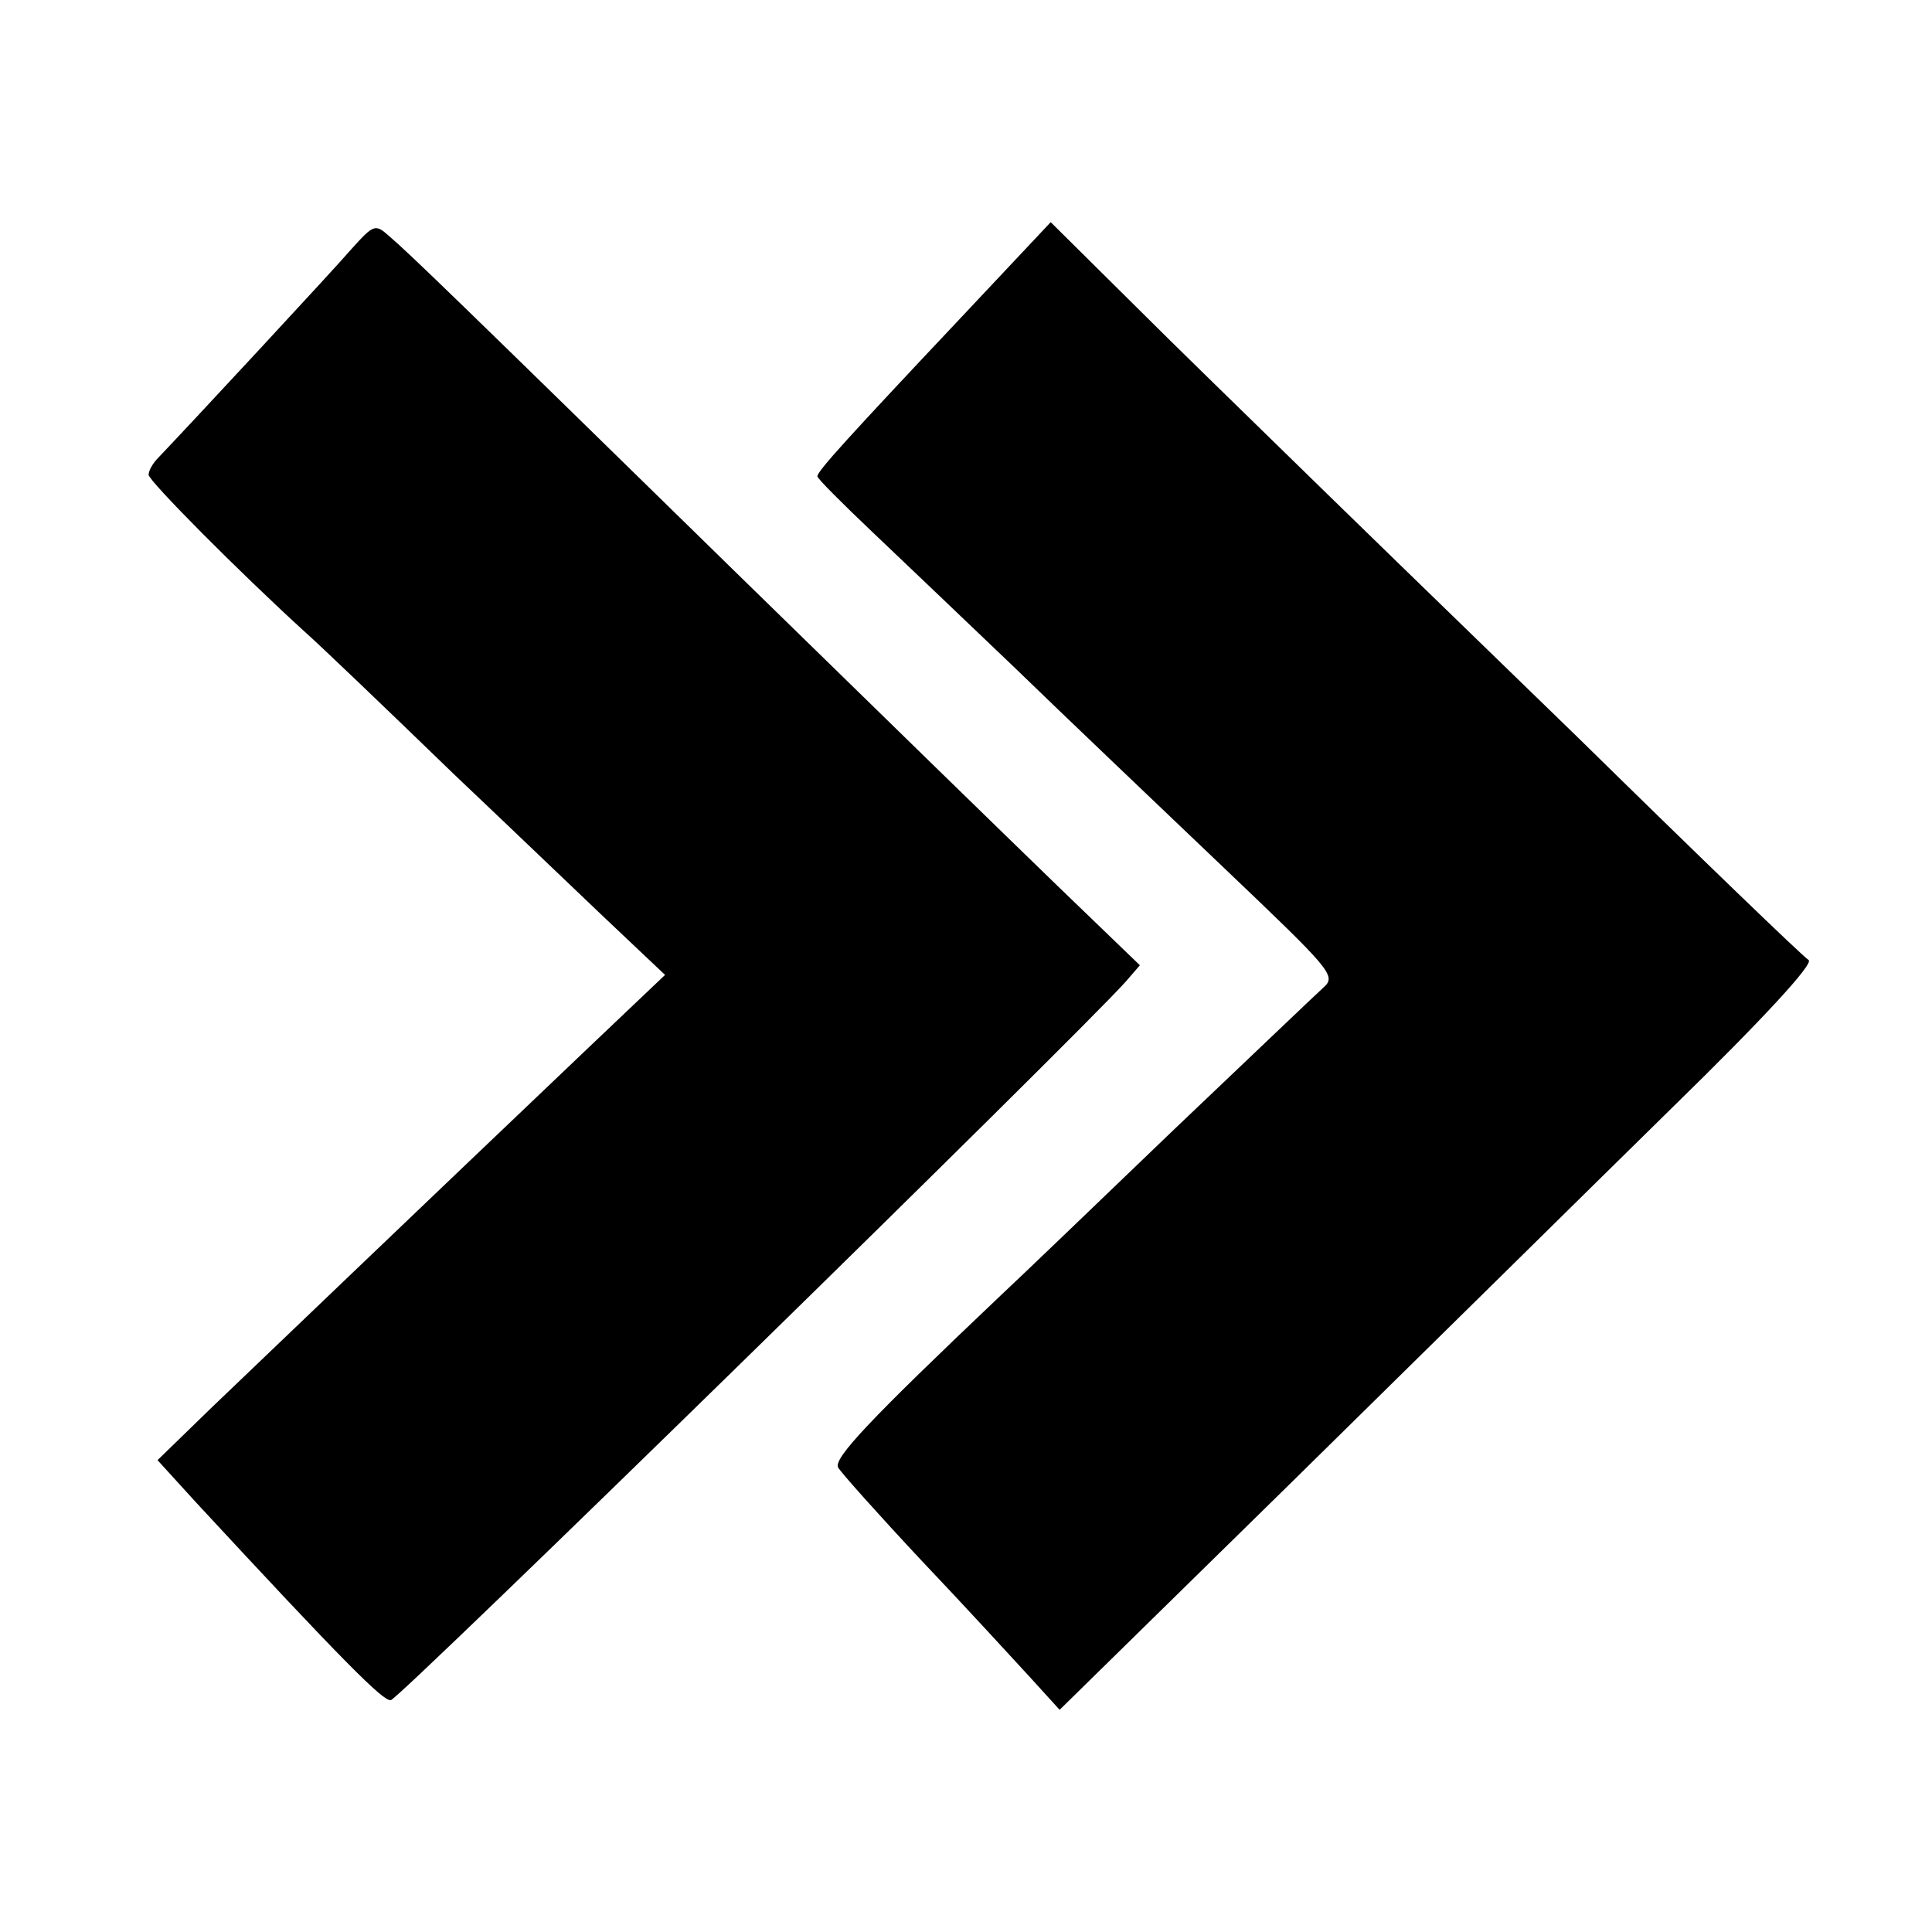
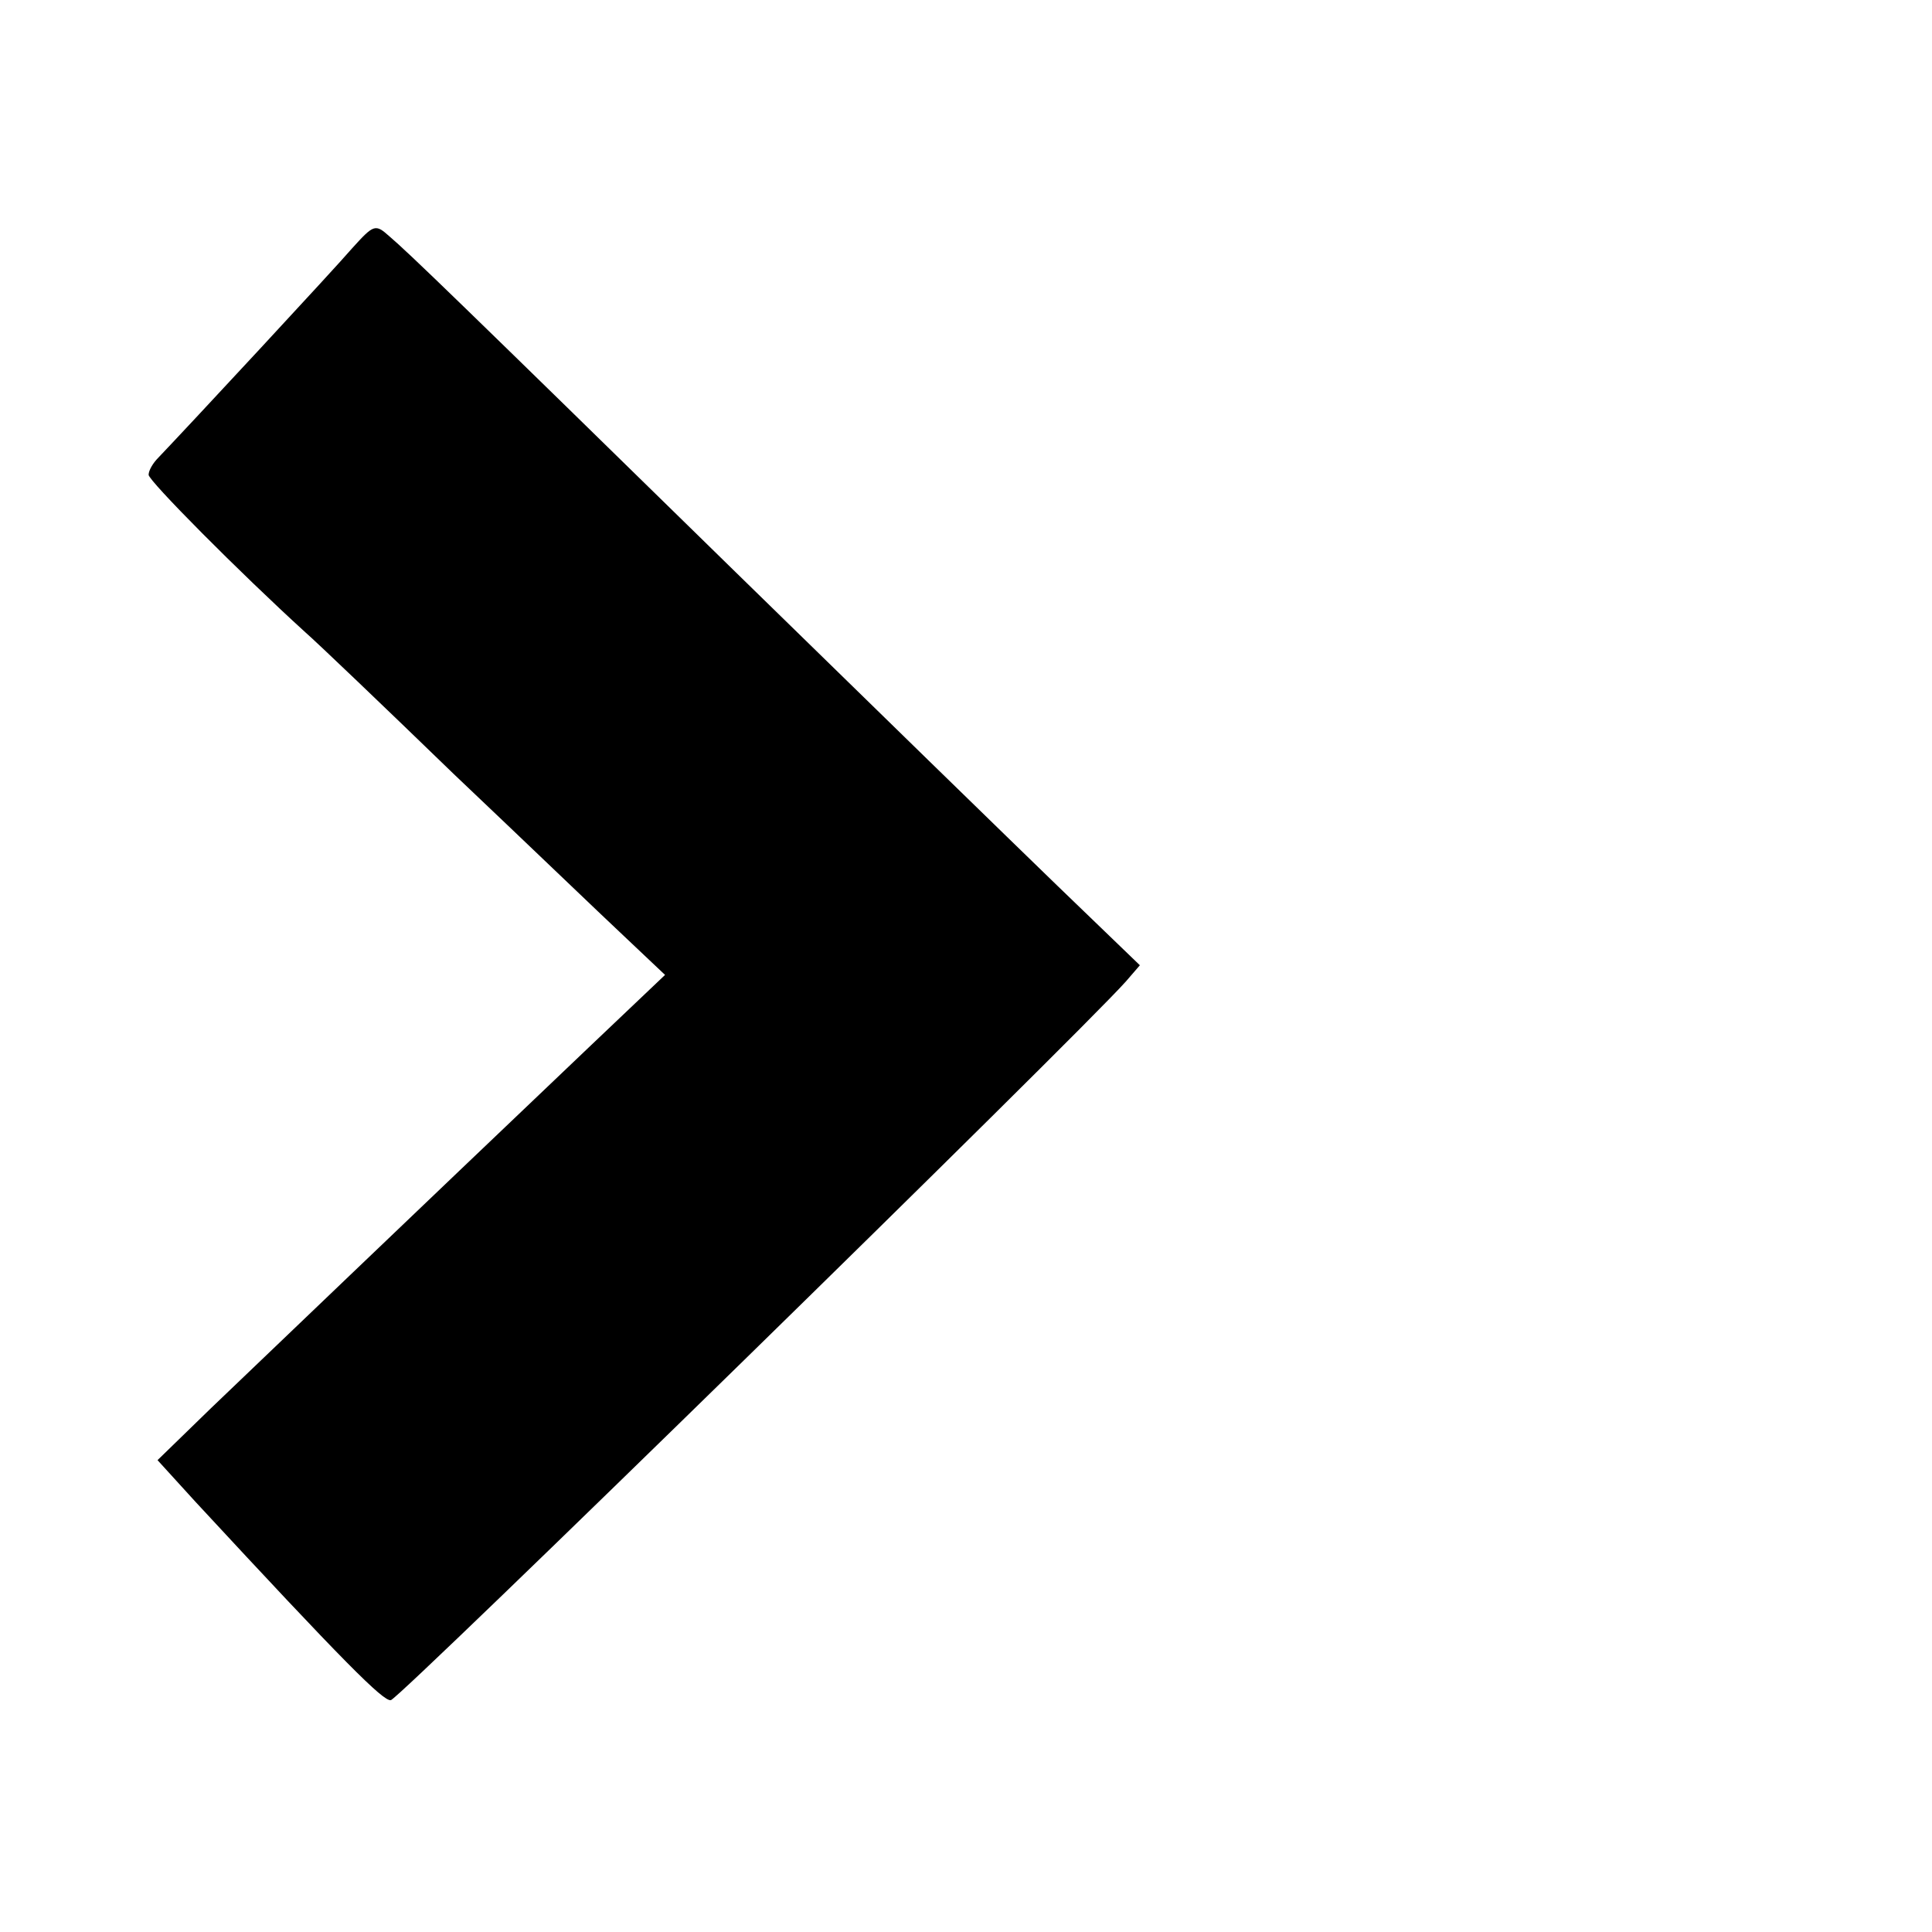
<svg xmlns="http://www.w3.org/2000/svg" version="1.0" width="260pt" height="260pt" viewBox="0 0 260 260" preserveAspectRatio="xMidYMid meet">
  <g transform="translate(0,260) scale(0.1,-0.1)" fill="#000000" stroke="none">
    <path d="M474 2266 c-24 -28 -219 -238 -261 -282 -7 -7 -13 -17 -13 -23 0 -8 122 -131 211 -212 15 -13 105 -99 200 -191 96 -91 199 -190 229 -218 l55 -52 -100 -95 c-250 -238 -444 -424 -511 -488 l-72 -70 51 -56 c200 -216 253 -269 263 -267 13 3 923 893 989 967 l19 22 -111 107 c-61 59 -256 249 -433 422 -373 365 -439 429 -466 452 -19 17 -21 16 -50 -16z" />
-     <path d="M1304 2184 c-164 -174 -204 -218 -204 -225 0 -3 33 -36 73 -74 39 -37 126 -120 193 -184 66 -64 191 -183 277 -265 149 -142 156 -149 138 -165 -10 -9 -100 -95 -201 -191 -100 -96 -205 -197 -234 -224 -176 -167 -225 -219 -218 -231 4 -7 54 -63 112 -125 58 -61 123 -132 146 -157 l40 -44 315 309 c173 170 402 396 509 501 123 120 191 194 184 199 -7 4 -146 138 -310 299 -165 160 -342 332 -394 383 -52 51 -145 141 -206 202 l-110 109 -110 -117z" />
  </g>
</svg>